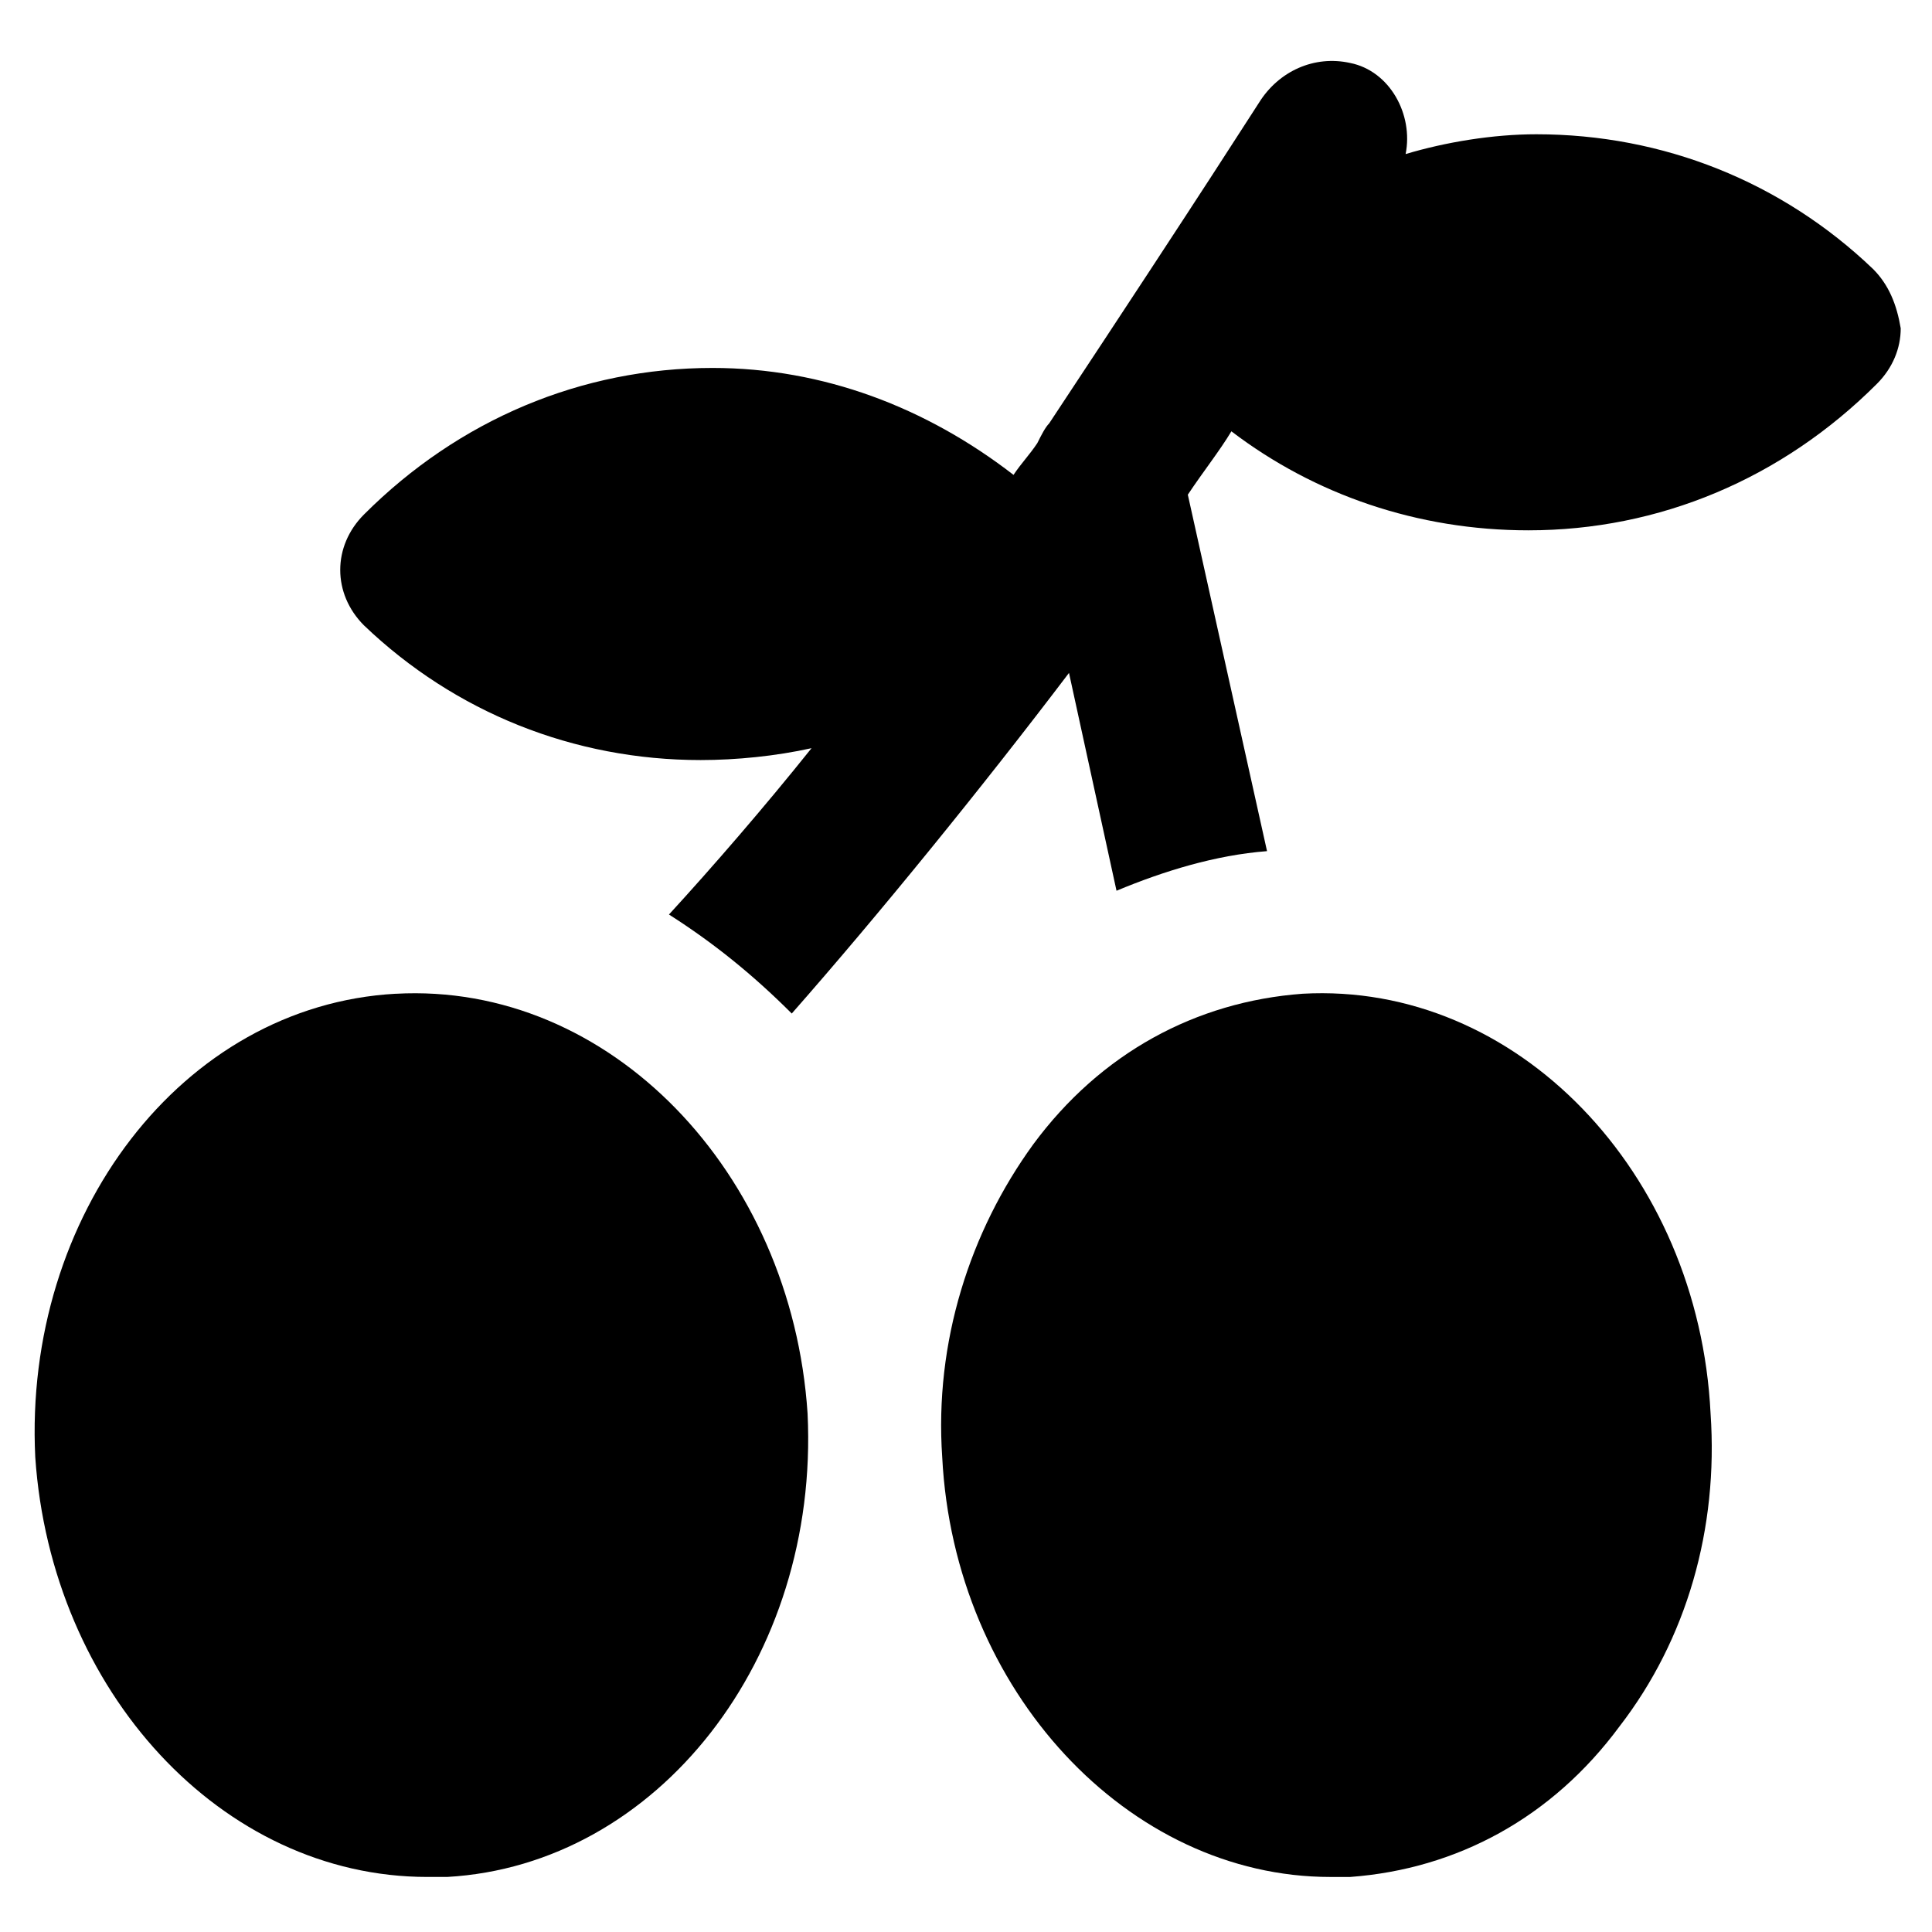
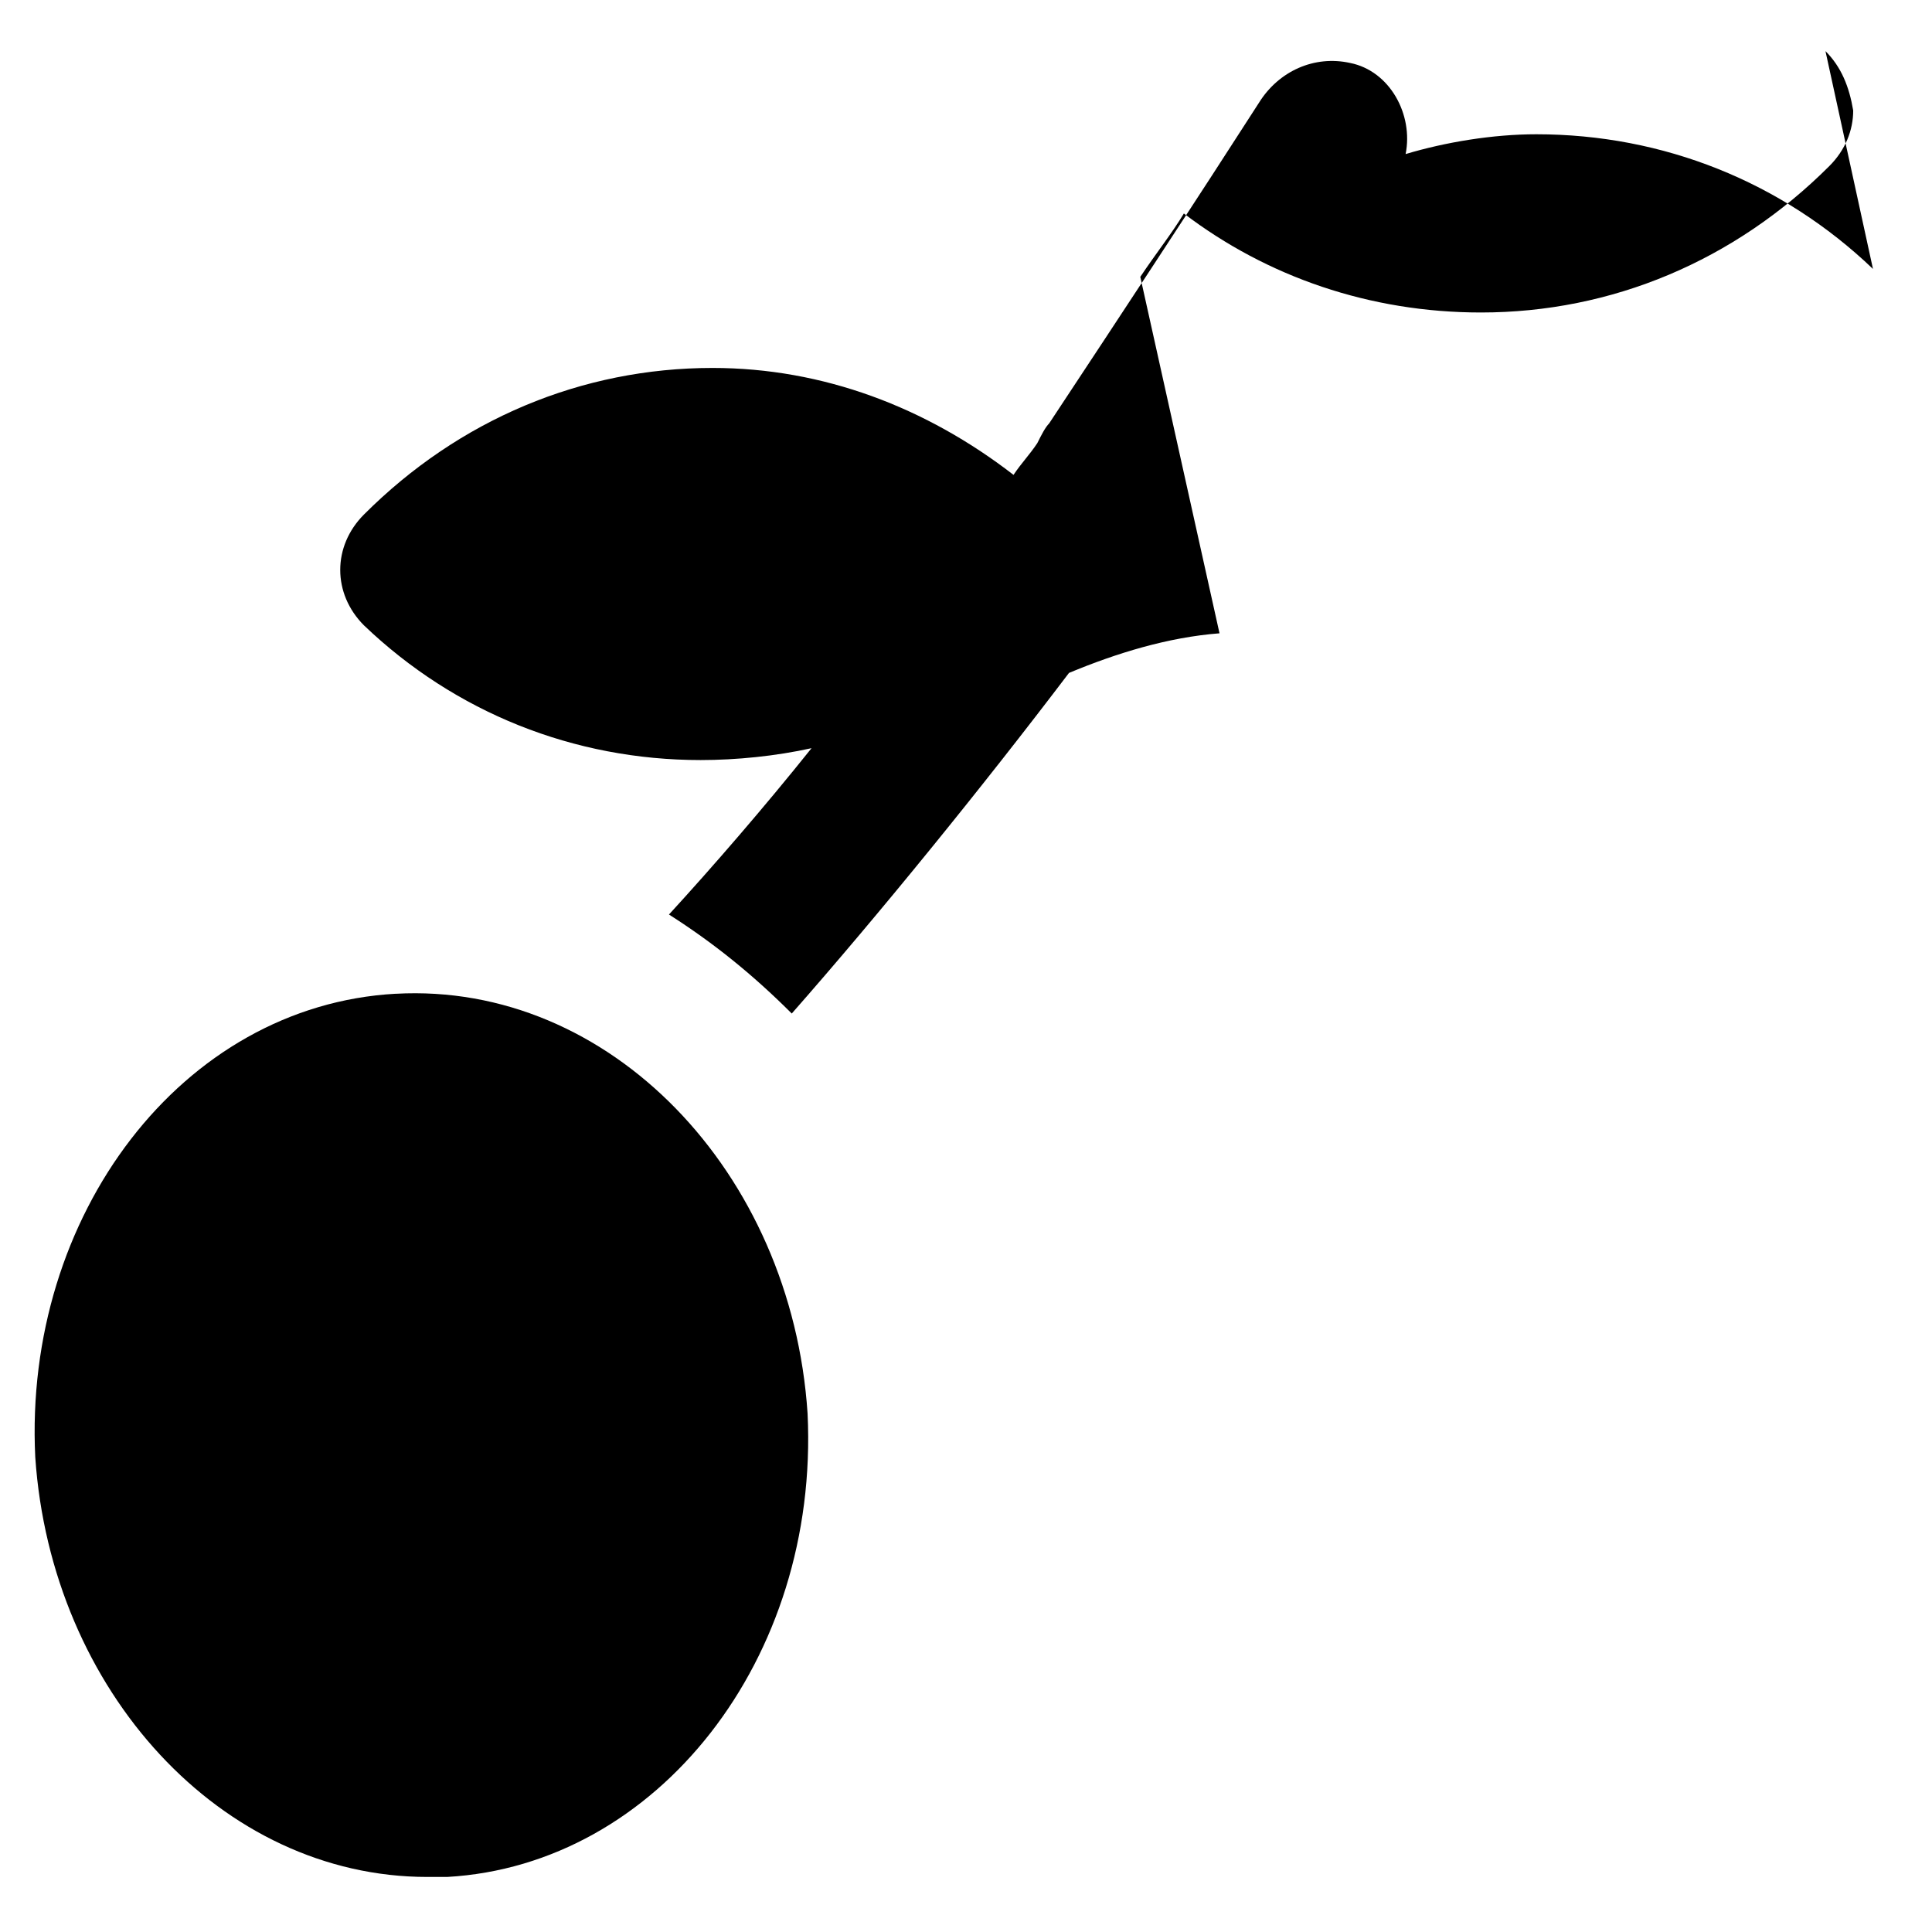
<svg xmlns="http://www.w3.org/2000/svg" fill="#000000" width="800px" height="800px" version="1.1" viewBox="144 144 512 512">
  <g>
-     <path d="m597.32 518.61c-3.148-64.027-51.43-114.41-108.11-111.26-28.34 2.098-53.531 15.742-71.371 39.887-16.793 23.09-26.238 52.48-24.141 82.918 3.148 61.926 49.332 111.26 102.86 111.26h5.246c28.34-2.098 53.531-15.742 71.371-39.887 17.848-23.094 26.242-52.48 24.145-82.918z" />
    <path d="m248.86 407.35c-56.68 3.148-98.664 58.777-95.516 122.8 4.199 61.926 49.332 111.26 103.91 111.26h5.246c55.629-3.148 98.664-57.727 95.516-122.8-4.199-64.023-52.48-114.41-109.16-111.25z" />
-     <path d="m640.36 215.27c-24.145-23.094-55.629-35.688-89.219-35.688-11.547 0-24.141 2.098-34.637 5.246 2.098-10.496-4.199-22.043-14.695-24.141-9.445-2.098-18.895 2.098-24.141 10.496-2.098 3.148-12.594 19.941-55.629 85.02-1.051 1.051-2.098 3.148-3.148 5.246-2.098 3.148-4.199 5.246-6.297 8.398-23.09-17.844-50.383-28.34-79.77-28.34-34.637 0-67.176 13.645-92.363 38.836-4.199 4.199-6.297 9.445-6.297 14.695 0 5.246 2.098 10.496 6.297 14.695 24.141 23.09 55.629 35.688 89.215 35.688 9.445 0 19.941-1.051 29.391-3.148-12.594 15.742-26.238 31.488-37.785 44.082 11.547 7.348 22.043 15.742 32.539 26.238 23.09-26.238 50.383-59.828 73.473-90.266l12.594 57.727c12.594-5.246 26.238-9.445 39.887-10.496l-20.992-94.465c4.199-6.297 8.398-11.547 11.547-16.793 22.043 16.793 49.332 26.238 78.719 26.238 34.637 0 67.176-13.645 92.363-38.836 4.199-4.199 6.297-9.445 6.297-14.695-1.051-6.293-3.152-11.543-7.348-15.738z" />
+     <path d="m640.36 215.27c-24.145-23.094-55.629-35.688-89.219-35.688-11.547 0-24.141 2.098-34.637 5.246 2.098-10.496-4.199-22.043-14.695-24.141-9.445-2.098-18.895 2.098-24.141 10.496-2.098 3.148-12.594 19.941-55.629 85.02-1.051 1.051-2.098 3.148-3.148 5.246-2.098 3.148-4.199 5.246-6.297 8.398-23.09-17.844-50.383-28.34-79.77-28.34-34.637 0-67.176 13.645-92.363 38.836-4.199 4.199-6.297 9.445-6.297 14.695 0 5.246 2.098 10.496 6.297 14.695 24.141 23.09 55.629 35.688 89.215 35.688 9.445 0 19.941-1.051 29.391-3.148-12.594 15.742-26.238 31.488-37.785 44.082 11.547 7.348 22.043 15.742 32.539 26.238 23.09-26.238 50.383-59.828 73.473-90.266c12.594-5.246 26.238-9.445 39.887-10.496l-20.992-94.465c4.199-6.297 8.398-11.547 11.547-16.793 22.043 16.793 49.332 26.238 78.719 26.238 34.637 0 67.176-13.645 92.363-38.836 4.199-4.199 6.297-9.445 6.297-14.695-1.051-6.293-3.152-11.543-7.348-15.738z" />
  </g>
</svg>